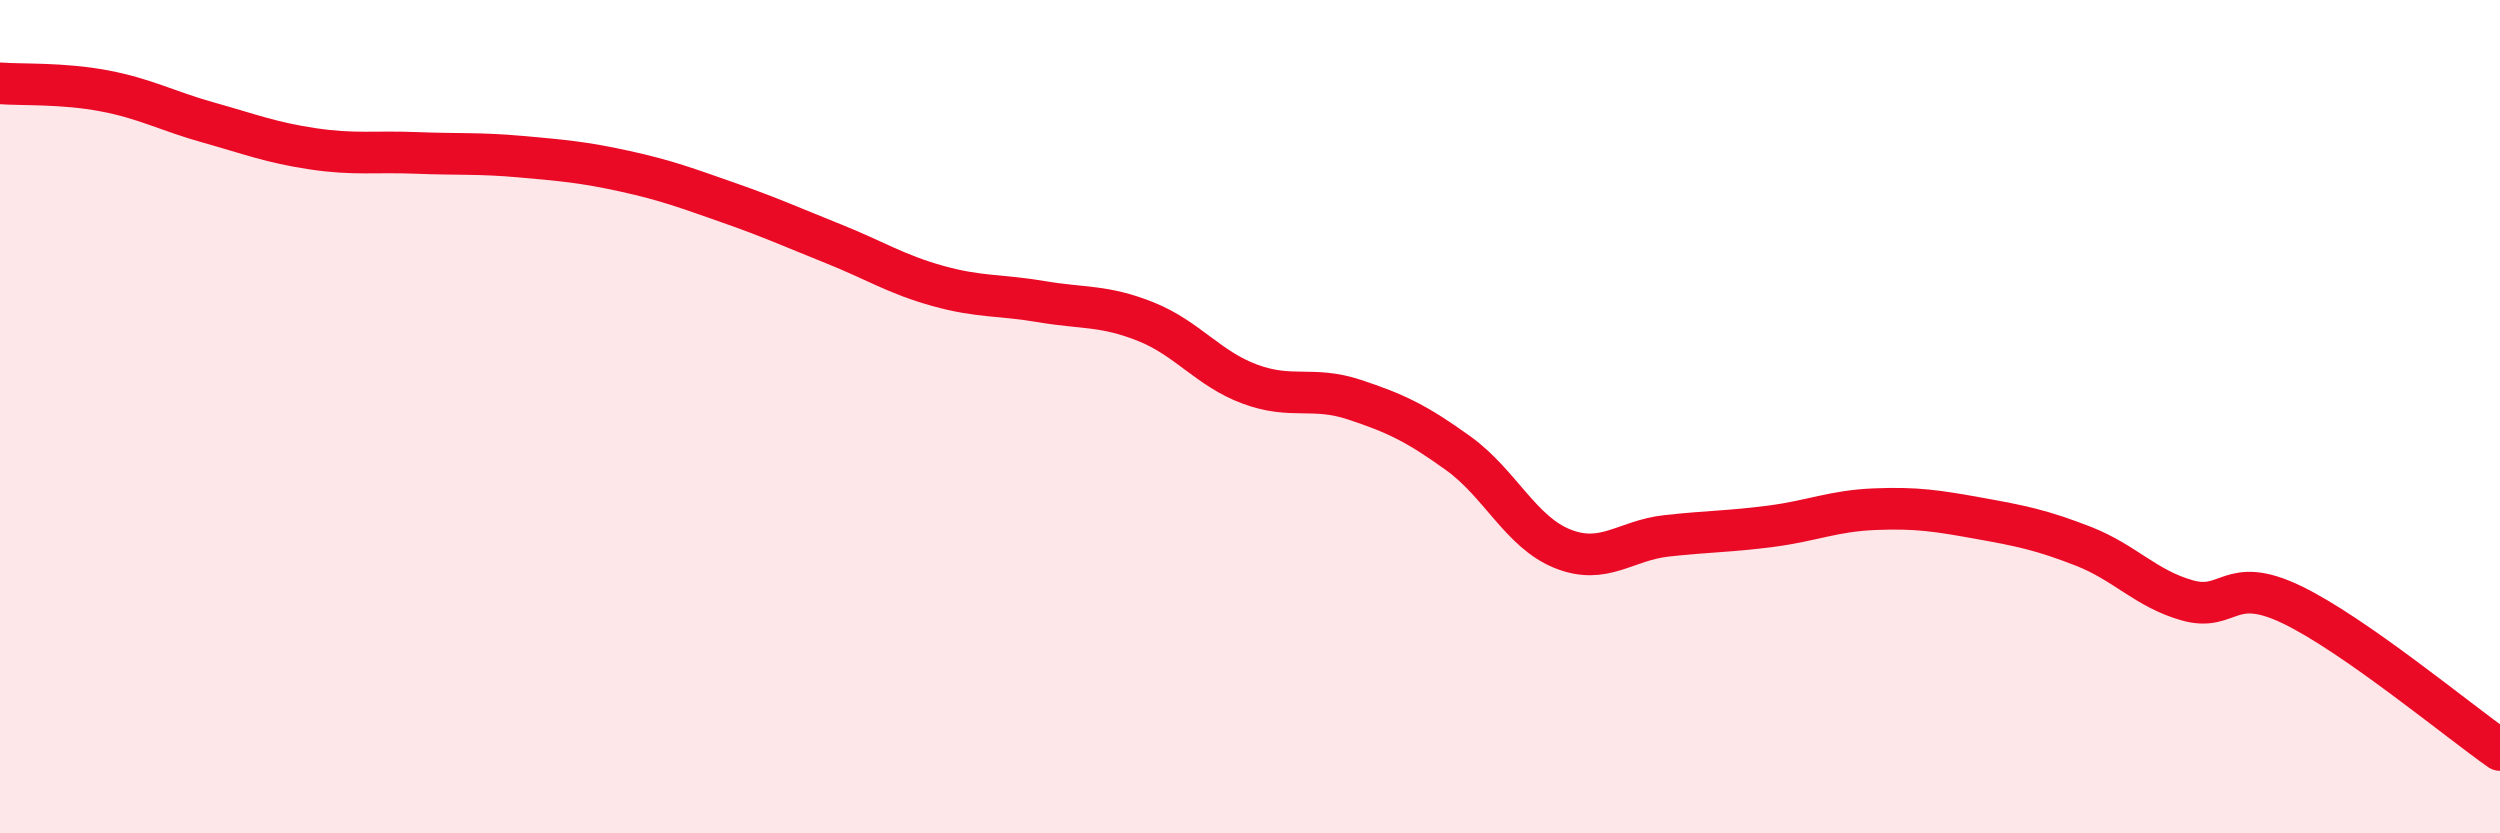
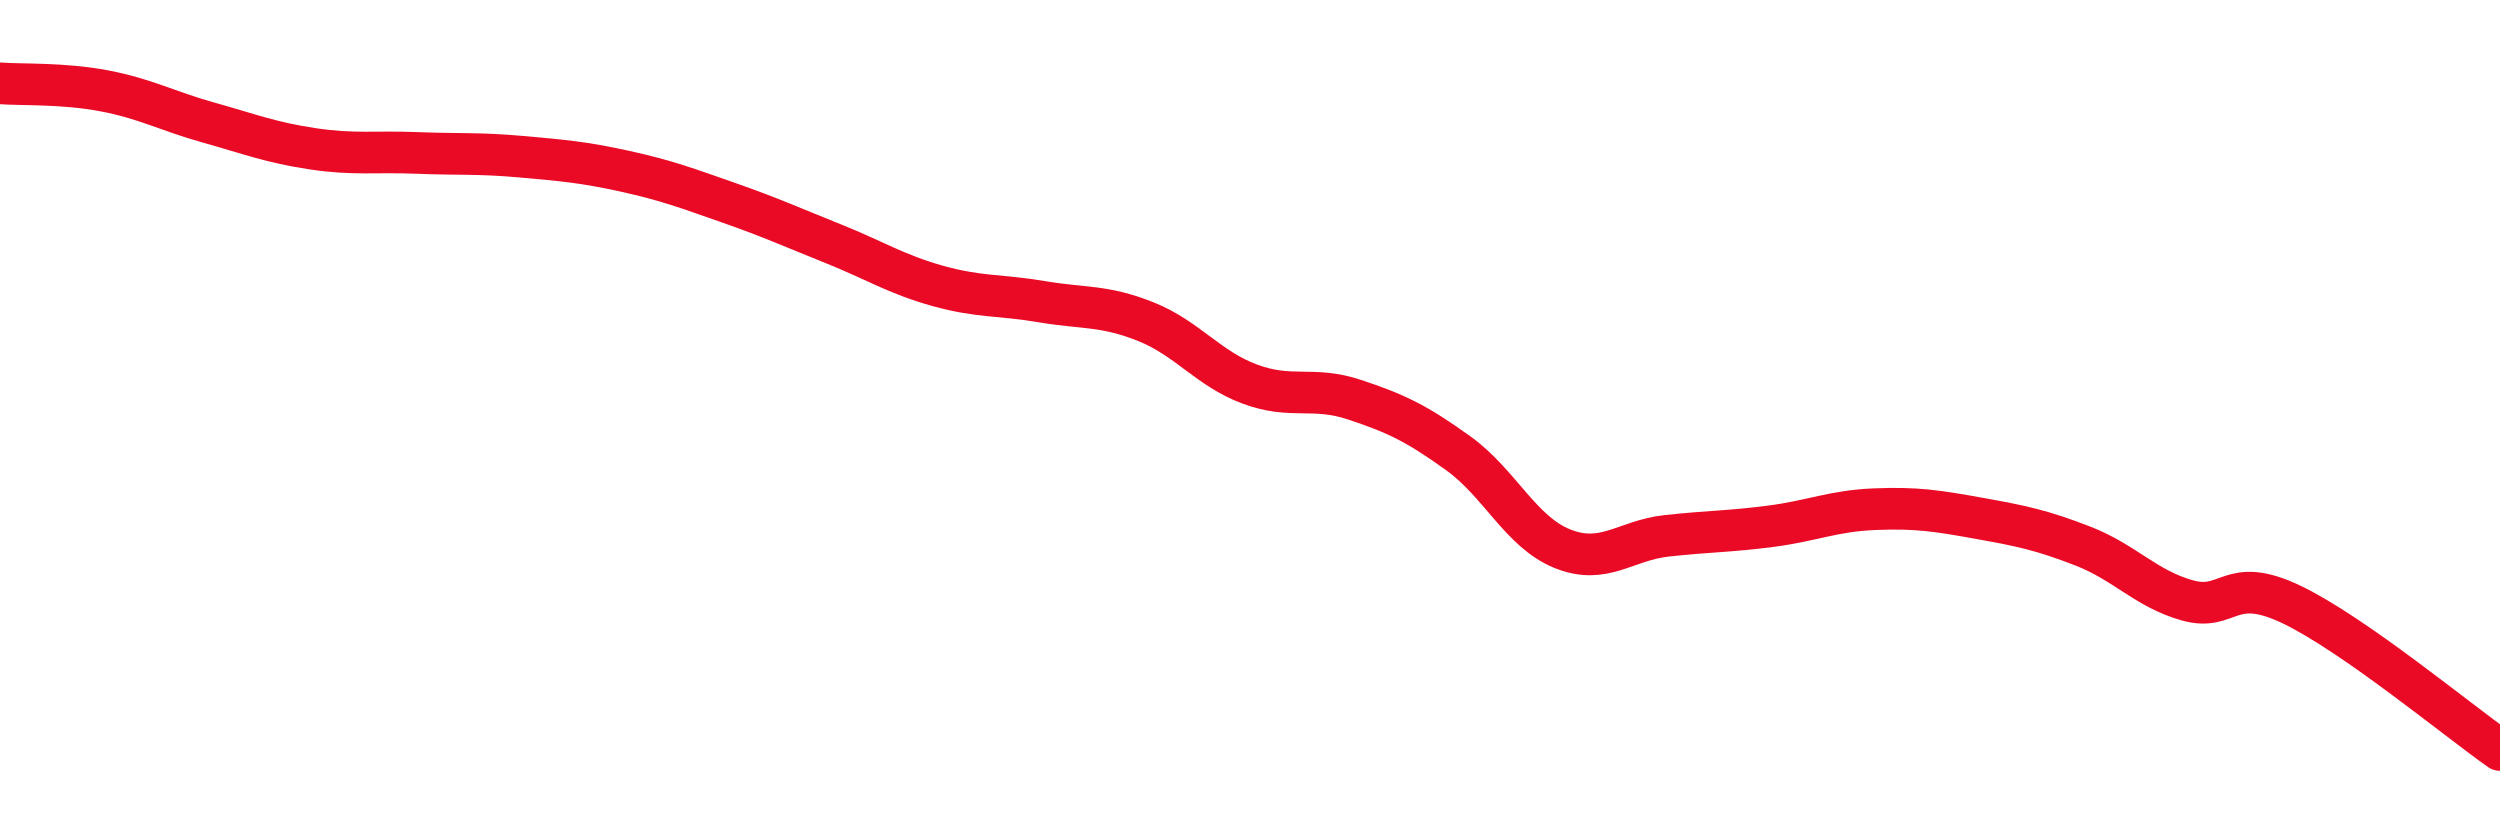
<svg xmlns="http://www.w3.org/2000/svg" width="60" height="20" viewBox="0 0 60 20">
-   <path d="M 0,2 C 0.5,2.04 1.5,1.99 2.5,2.18 C 3.5,2.37 4,2.66 5,2.94 C 6,3.22 6.5,3.42 7.5,3.57 C 8.5,3.72 9,3.63 10,3.67 C 11,3.71 11.5,3.67 12.5,3.76 C 13.5,3.85 14,3.89 15,4.11 C 16,4.33 16.5,4.52 17.5,4.87 C 18.5,5.22 19,5.45 20,5.85 C 21,6.25 21.5,6.58 22.5,6.86 C 23.5,7.14 24,7.07 25,7.24 C 26,7.41 26.5,7.32 27.5,7.72 C 28.5,8.12 29,8.85 30,9.22 C 31,9.59 31.5,9.26 32.5,9.59 C 33.5,9.92 34,10.16 35,10.88 C 36,11.6 36.5,12.77 37.5,13.17 C 38.5,13.57 39,12.97 40,12.86 C 41,12.75 41.5,12.76 42.5,12.63 C 43.5,12.5 44,12.26 45,12.22 C 46,12.18 46.5,12.26 47.5,12.44 C 48.5,12.62 49,12.72 50,13.11 C 51,13.5 51.5,14.13 52.5,14.41 C 53.5,14.69 53.5,13.79 55,14.51 C 56.5,15.23 59,17.3 60,18L60 20L0 20Z" fill="#EB0A25" opacity="0.1" stroke-linecap="round" stroke-linejoin="round" />
  <path d="M 0,2 C 0.5,2.04 1.5,1.99 2.5,2.18 C 3.5,2.37 4,2.66 5,2.94 C 6,3.22 6.5,3.42 7.5,3.57 C 8.5,3.72 9,3.63 10,3.67 C 11,3.71 11.5,3.67 12.5,3.76 C 13.5,3.85 14,3.89 15,4.11 C 16,4.33 16.5,4.52 17.5,4.87 C 18.5,5.22 19,5.45 20,5.85 C 21,6.25 21.5,6.58 22.5,6.86 C 23.5,7.14 24,7.07 25,7.24 C 26,7.41 26.5,7.32 27.5,7.72 C 28.5,8.12 29,8.85 30,9.22 C 31,9.59 31.5,9.26 32.5,9.59 C 33.5,9.92 34,10.16 35,10.88 C 36,11.6 36.5,12.77 37.5,13.17 C 38.5,13.57 39,12.97 40,12.86 C 41,12.75 41.5,12.76 42.5,12.63 C 43.5,12.5 44,12.26 45,12.22 C 46,12.18 46.5,12.26 47.5,12.44 C 48.5,12.62 49,12.72 50,13.11 C 51,13.5 51.5,14.13 52.5,14.41 C 53.5,14.69 53.5,13.79 55,14.51 C 56.5,15.23 59,17.3 60,18" stroke="#EB0A25" stroke-width="1" fill="none" stroke-linecap="round" stroke-linejoin="round" />
</svg>